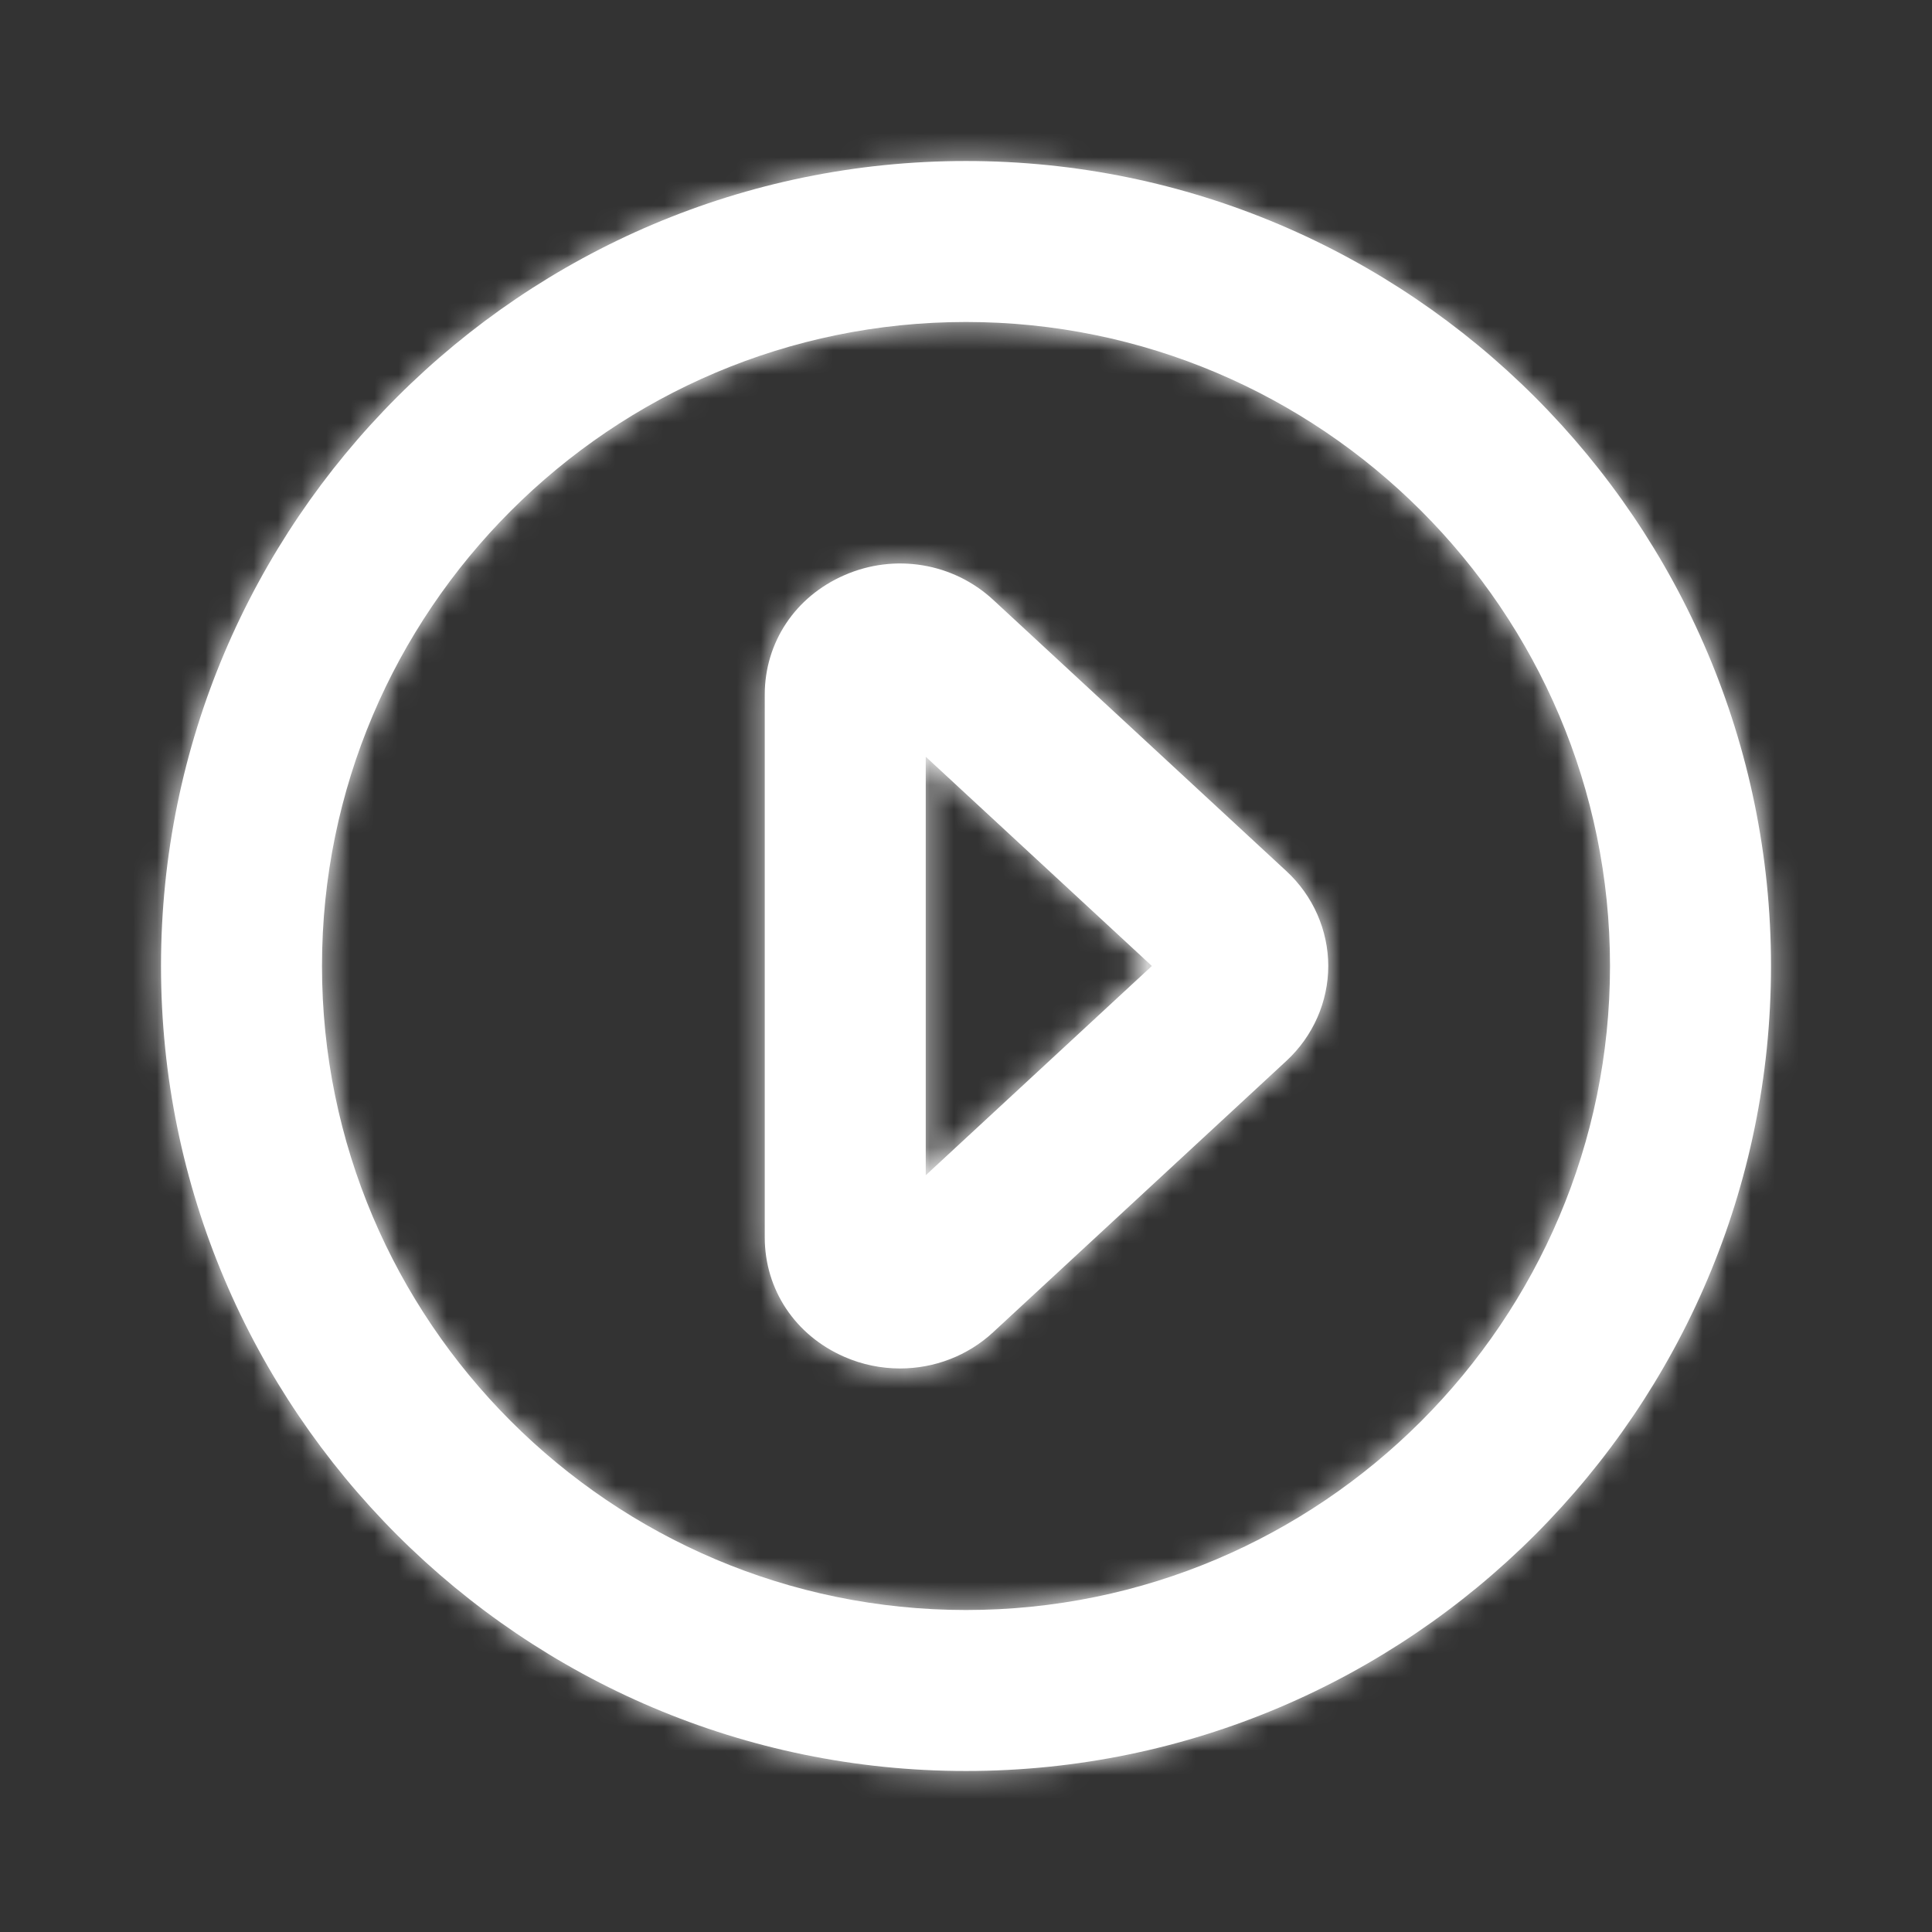
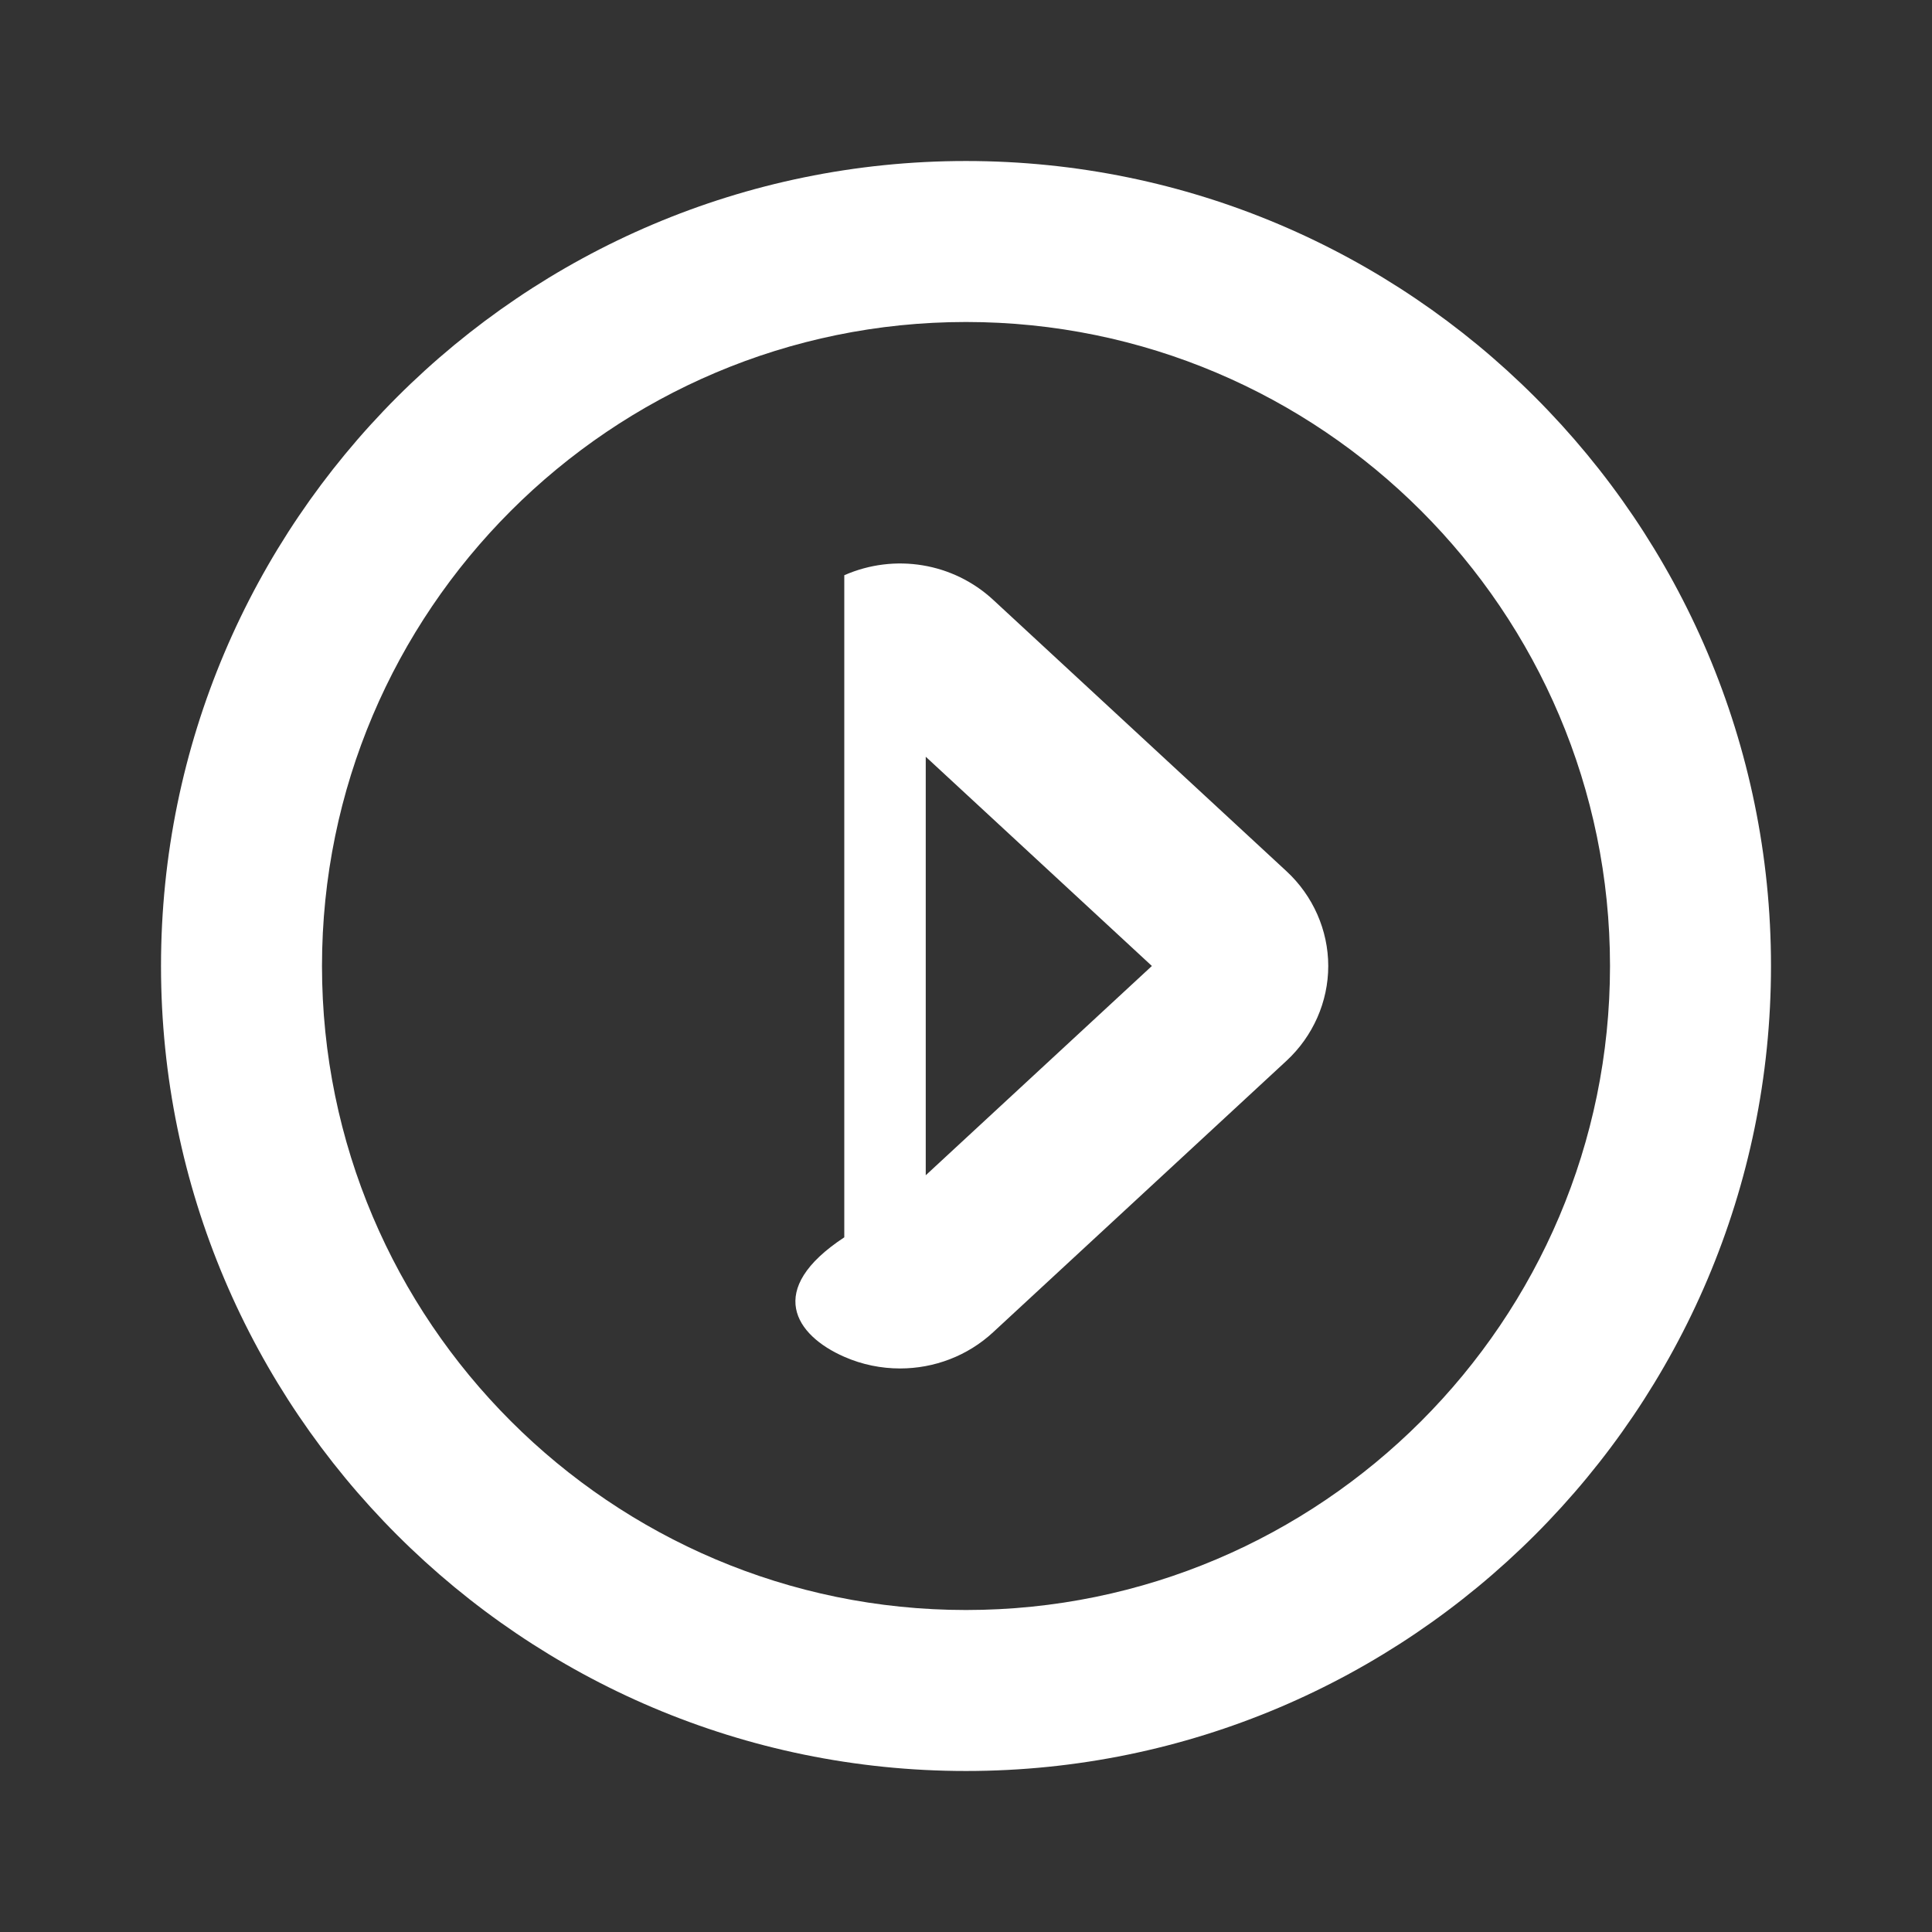
<svg xmlns="http://www.w3.org/2000/svg" width="80" height="80" viewBox="0 0 80 80" fill="none">
  <rect x="0" y="0" width="80" height="80" fill="#333333" stroke="none" />
-   <path fill-rule="evenodd" clip-rule="evenodd" d="M38.333 48.665V31.335L47.697 39.999L38.333 48.665ZM41.13 24.842C39.47 23.302 37.047 22.902 34.96 23.819C32.927 24.705 31.667 26.602 31.667 28.765V51.235C31.667 53.399 32.927 55.295 34.96 56.182C35.703 56.509 36.493 56.665 37.27 56.665C38.68 56.665 40.063 56.149 41.127 55.162L53.267 43.929C54.37 42.909 55 41.479 55 39.999C55 38.522 54.37 37.089 53.267 36.072L41.13 24.842ZM40 66.667C25.297 66.667 13.333 54.703 13.333 40C13.333 25.297 25.297 13.333 40 13.333C54.703 13.333 66.667 25.297 66.667 40C66.667 54.703 54.703 66.667 40 66.667ZM40 6.667C21.62 6.667 6.667 21.62 6.667 40C6.667 58.38 21.62 73.333 40 73.333C58.38 73.333 73.333 58.38 73.333 40C73.333 21.62 58.38 6.667 40 6.667Z" fill="white" />
+   <path fill-rule="evenodd" clip-rule="evenodd" d="M38.333 48.665V31.335L47.697 39.999L38.333 48.665ZM41.13 24.842C39.47 23.302 37.047 22.902 34.96 23.819V51.235C31.667 53.399 32.927 55.295 34.96 56.182C35.703 56.509 36.493 56.665 37.27 56.665C38.68 56.665 40.063 56.149 41.127 55.162L53.267 43.929C54.37 42.909 55 41.479 55 39.999C55 38.522 54.37 37.089 53.267 36.072L41.13 24.842ZM40 66.667C25.297 66.667 13.333 54.703 13.333 40C13.333 25.297 25.297 13.333 40 13.333C54.703 13.333 66.667 25.297 66.667 40C66.667 54.703 54.703 66.667 40 66.667ZM40 6.667C21.62 6.667 6.667 21.62 6.667 40C6.667 58.38 21.62 73.333 40 73.333C58.38 73.333 73.333 58.38 73.333 40C73.333 21.62 58.38 6.667 40 6.667Z" fill="white" />
  <mask id="mask0_642_6048" style="mask-type:alpha" maskUnits="userSpaceOnUse" x="6" y="6" width="68" height="68">
-     <path fill-rule="evenodd" clip-rule="evenodd" d="M38.333 48.665V31.335L47.697 39.999L38.333 48.665ZM41.13 24.842C39.47 23.302 37.047 22.902 34.96 23.819C32.927 24.705 31.667 26.602 31.667 28.765V51.235C31.667 53.399 32.927 55.295 34.96 56.182C35.703 56.509 36.493 56.665 37.27 56.665C38.68 56.665 40.063 56.149 41.127 55.162L53.267 43.929C54.37 42.909 55 41.479 55 39.999C55 38.522 54.37 37.089 53.267 36.072L41.13 24.842ZM40 66.667C25.297 66.667 13.333 54.703 13.333 40C13.333 25.297 25.297 13.333 40 13.333C54.703 13.333 66.667 25.297 66.667 40C66.667 54.703 54.703 66.667 40 66.667ZM40 6.667C21.62 6.667 6.667 21.62 6.667 40C6.667 58.38 21.62 73.333 40 73.333C58.38 73.333 73.333 58.38 73.333 40C73.333 21.62 58.38 6.667 40 6.667Z" fill="white" />
-   </mask>
+     </mask>
  <g mask="url(#mask0_642_6048)">
-     <rect width="80" height="80" fill="white" />
-   </g>
+     </g>
</svg>